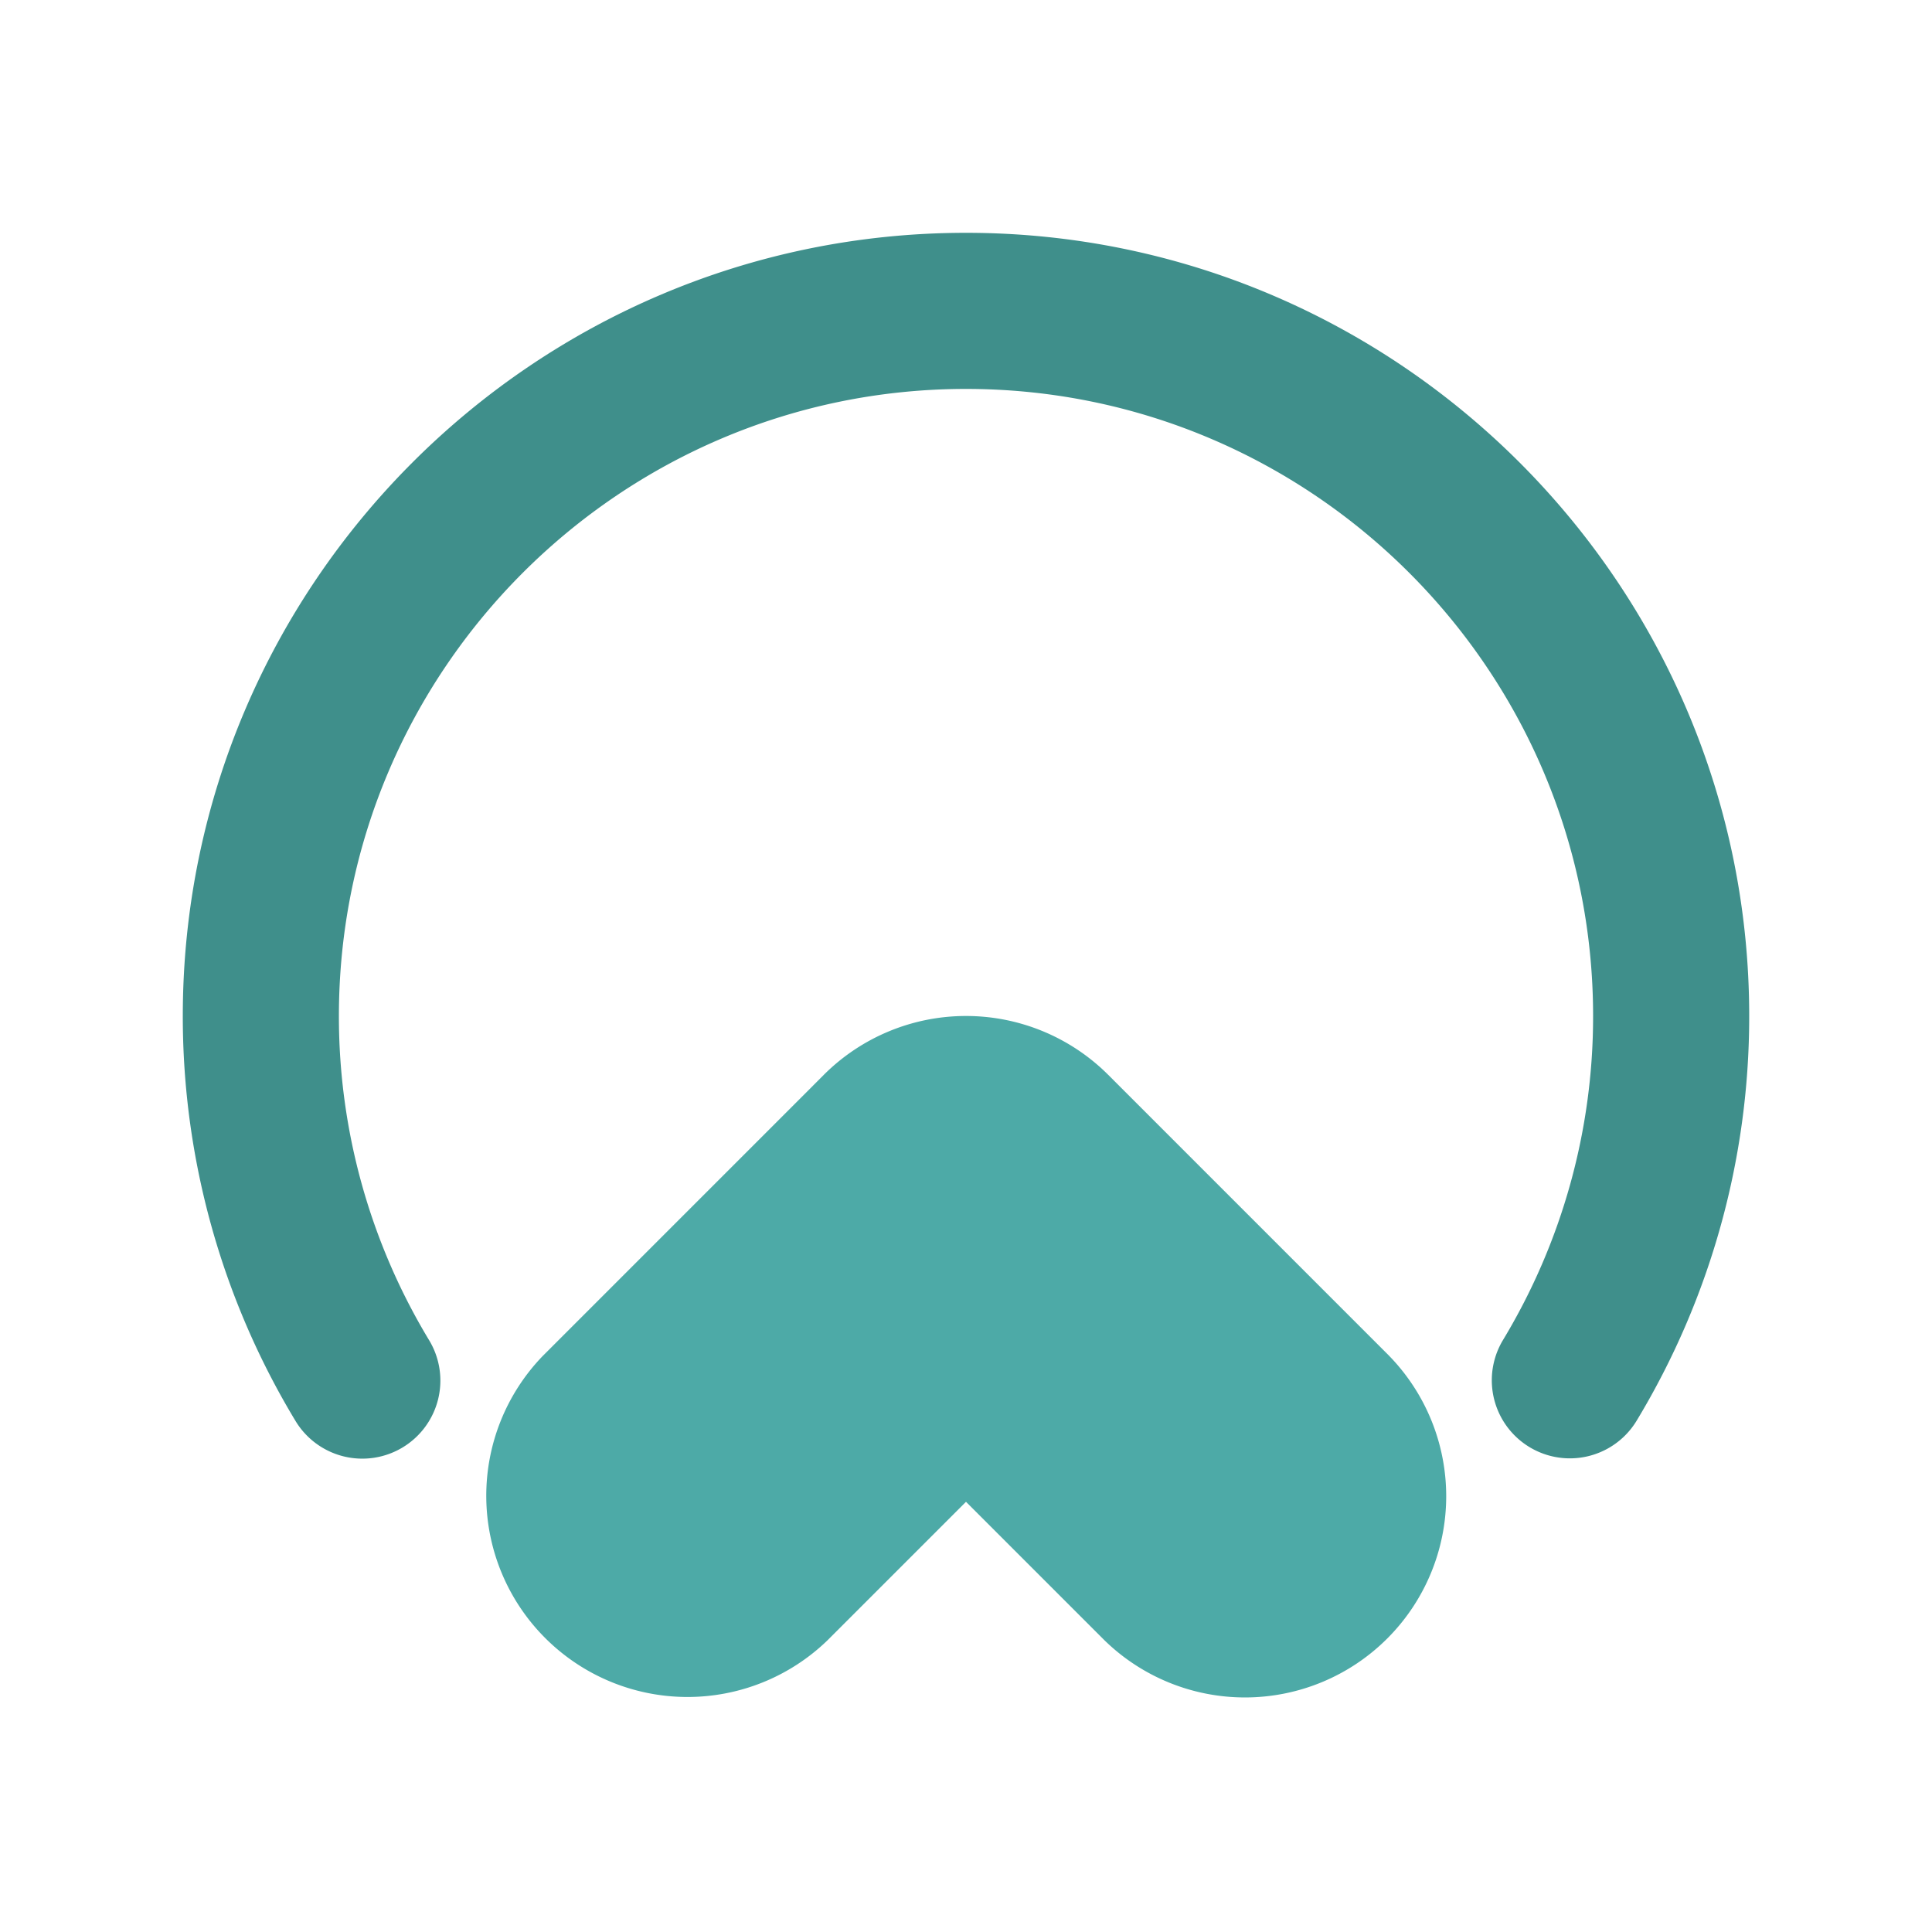
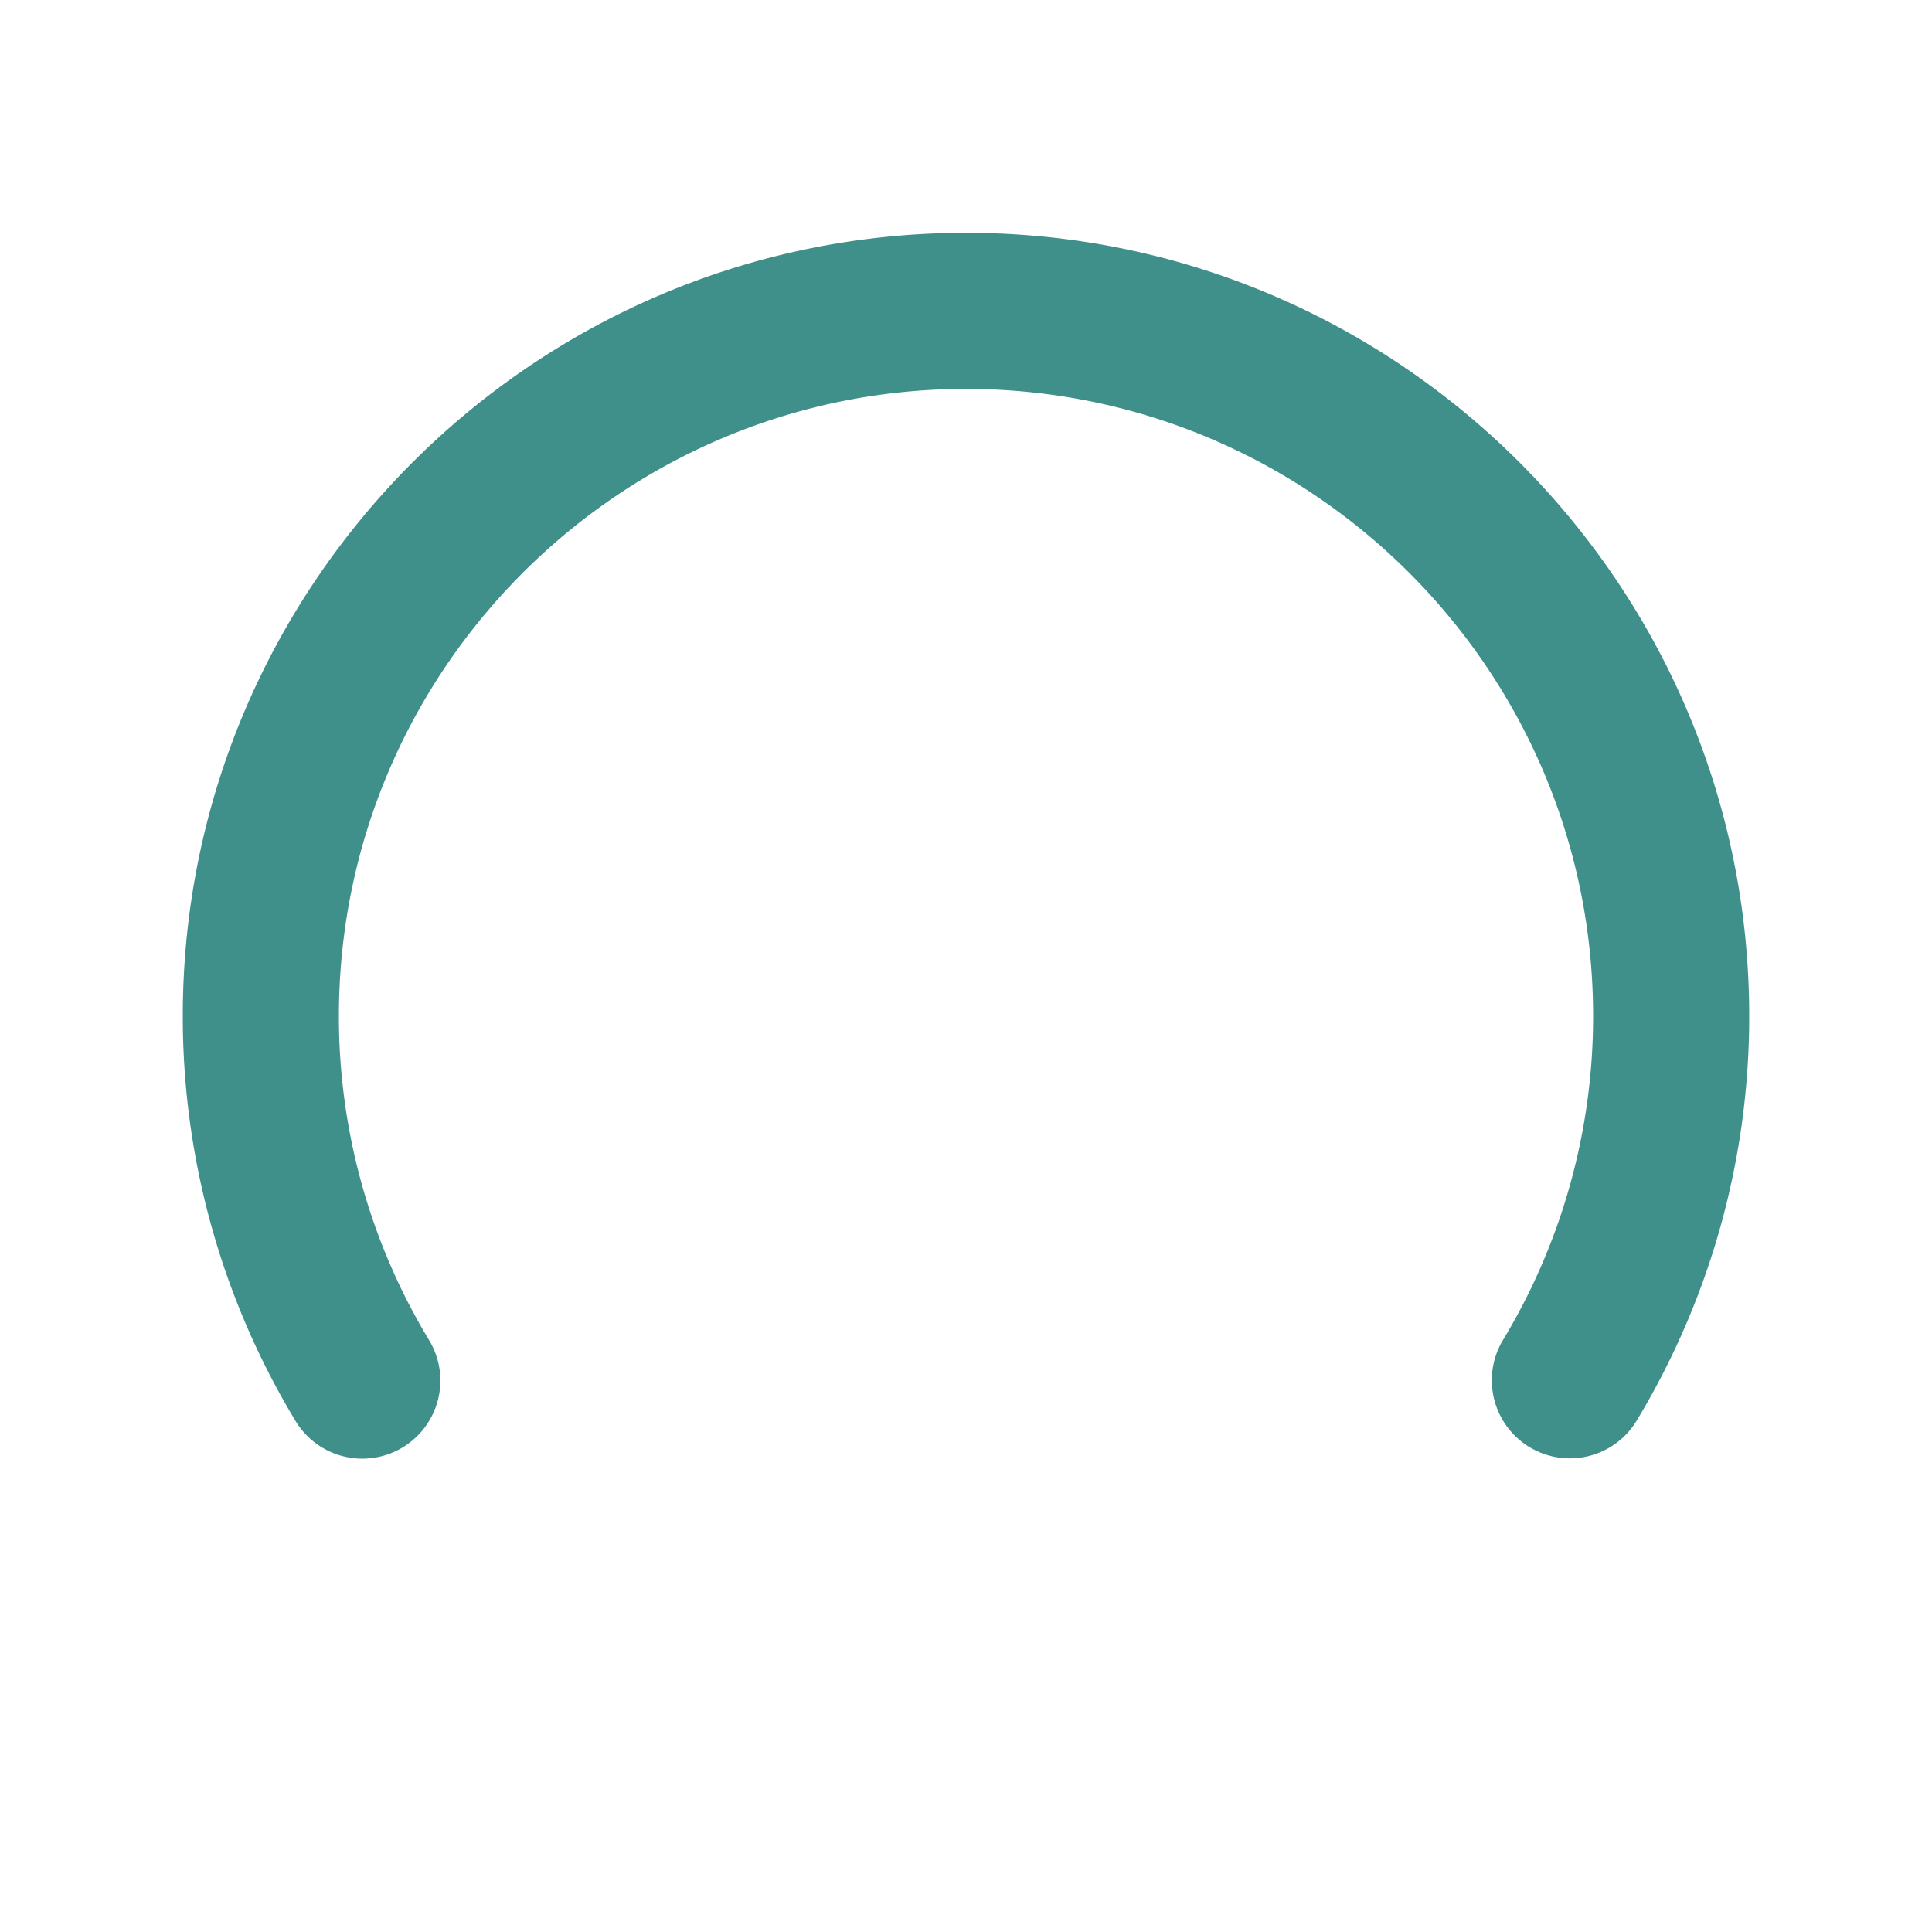
<svg xmlns="http://www.w3.org/2000/svg" width="75mm" height="75mm" viewBox="0 0 75 75">
-   <path d="M24.88 32.692 13.984 43.589A7.812 7.812 0 0 0 25.03 54.636l5.374-5.374 5.374 5.374a7.812 7.812 0 0 0 11.047-11.047L35.928 32.69a7.812 7.812 0 0 0-11.047 0" style="fill:#4daaa7;fill-opacity:1;fill-rule:nonzero;stroke:none;stroke-width:.035" transform="translate(7.096 9.038)" />
  <path d="M53.843 47.575a3.03 3.03 0 0 1-2.59-4.598 24.3 24.3 0 0 0 3.495-12.573c0-13.423-10.921-24.344-24.344-24.344C16.981 6.06 6.06 16.981 6.06 30.404a24.3 24.3 0 0 0 3.495 12.573 3.03 3.03 0 1 1-5.186 3.135A30.361 30.361 0 0 1 0 30.404C0 13.639 13.64 0 30.404 0 47.17 0 60.808 13.639 60.808 30.404a30.35 30.35 0 0 1-4.369 15.708 3.028 3.028 0 0 1-2.596 1.463" style="fill:#3f8f8b;fill-opacity:1;fill-rule:nonzero;stroke:none;stroke-width:.035" transform="translate(7.096 9.038)" />
</svg>